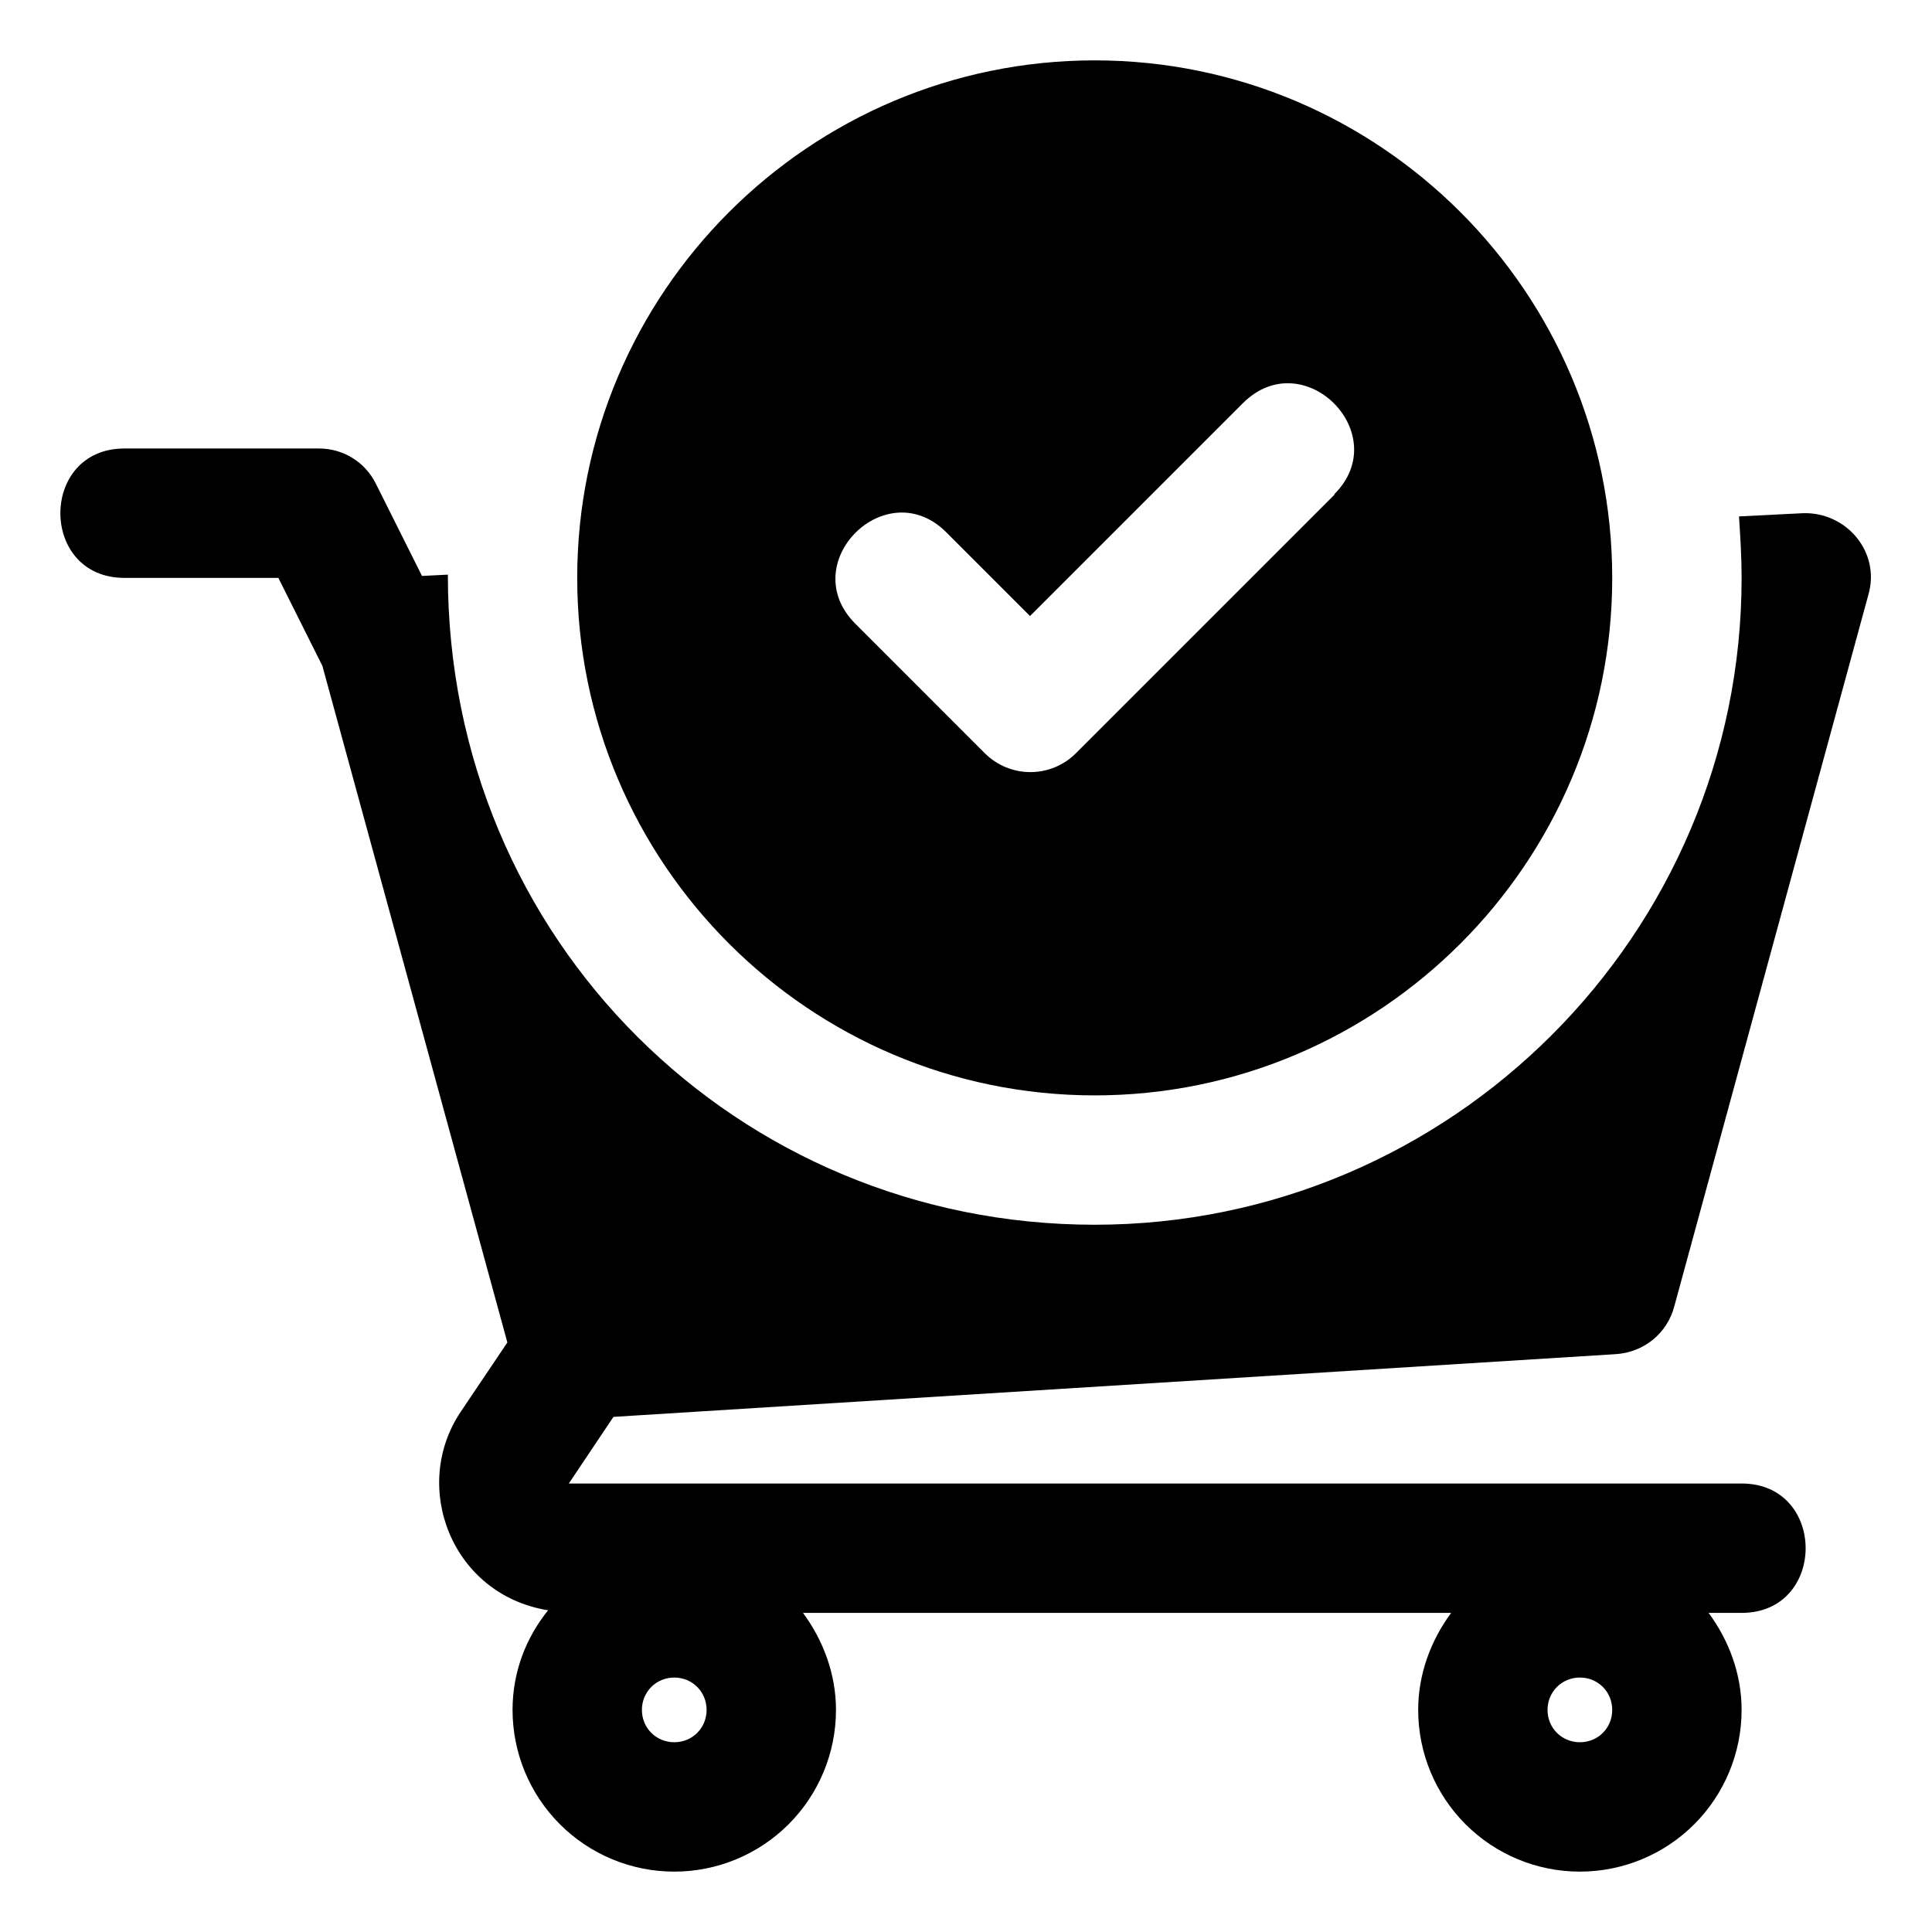
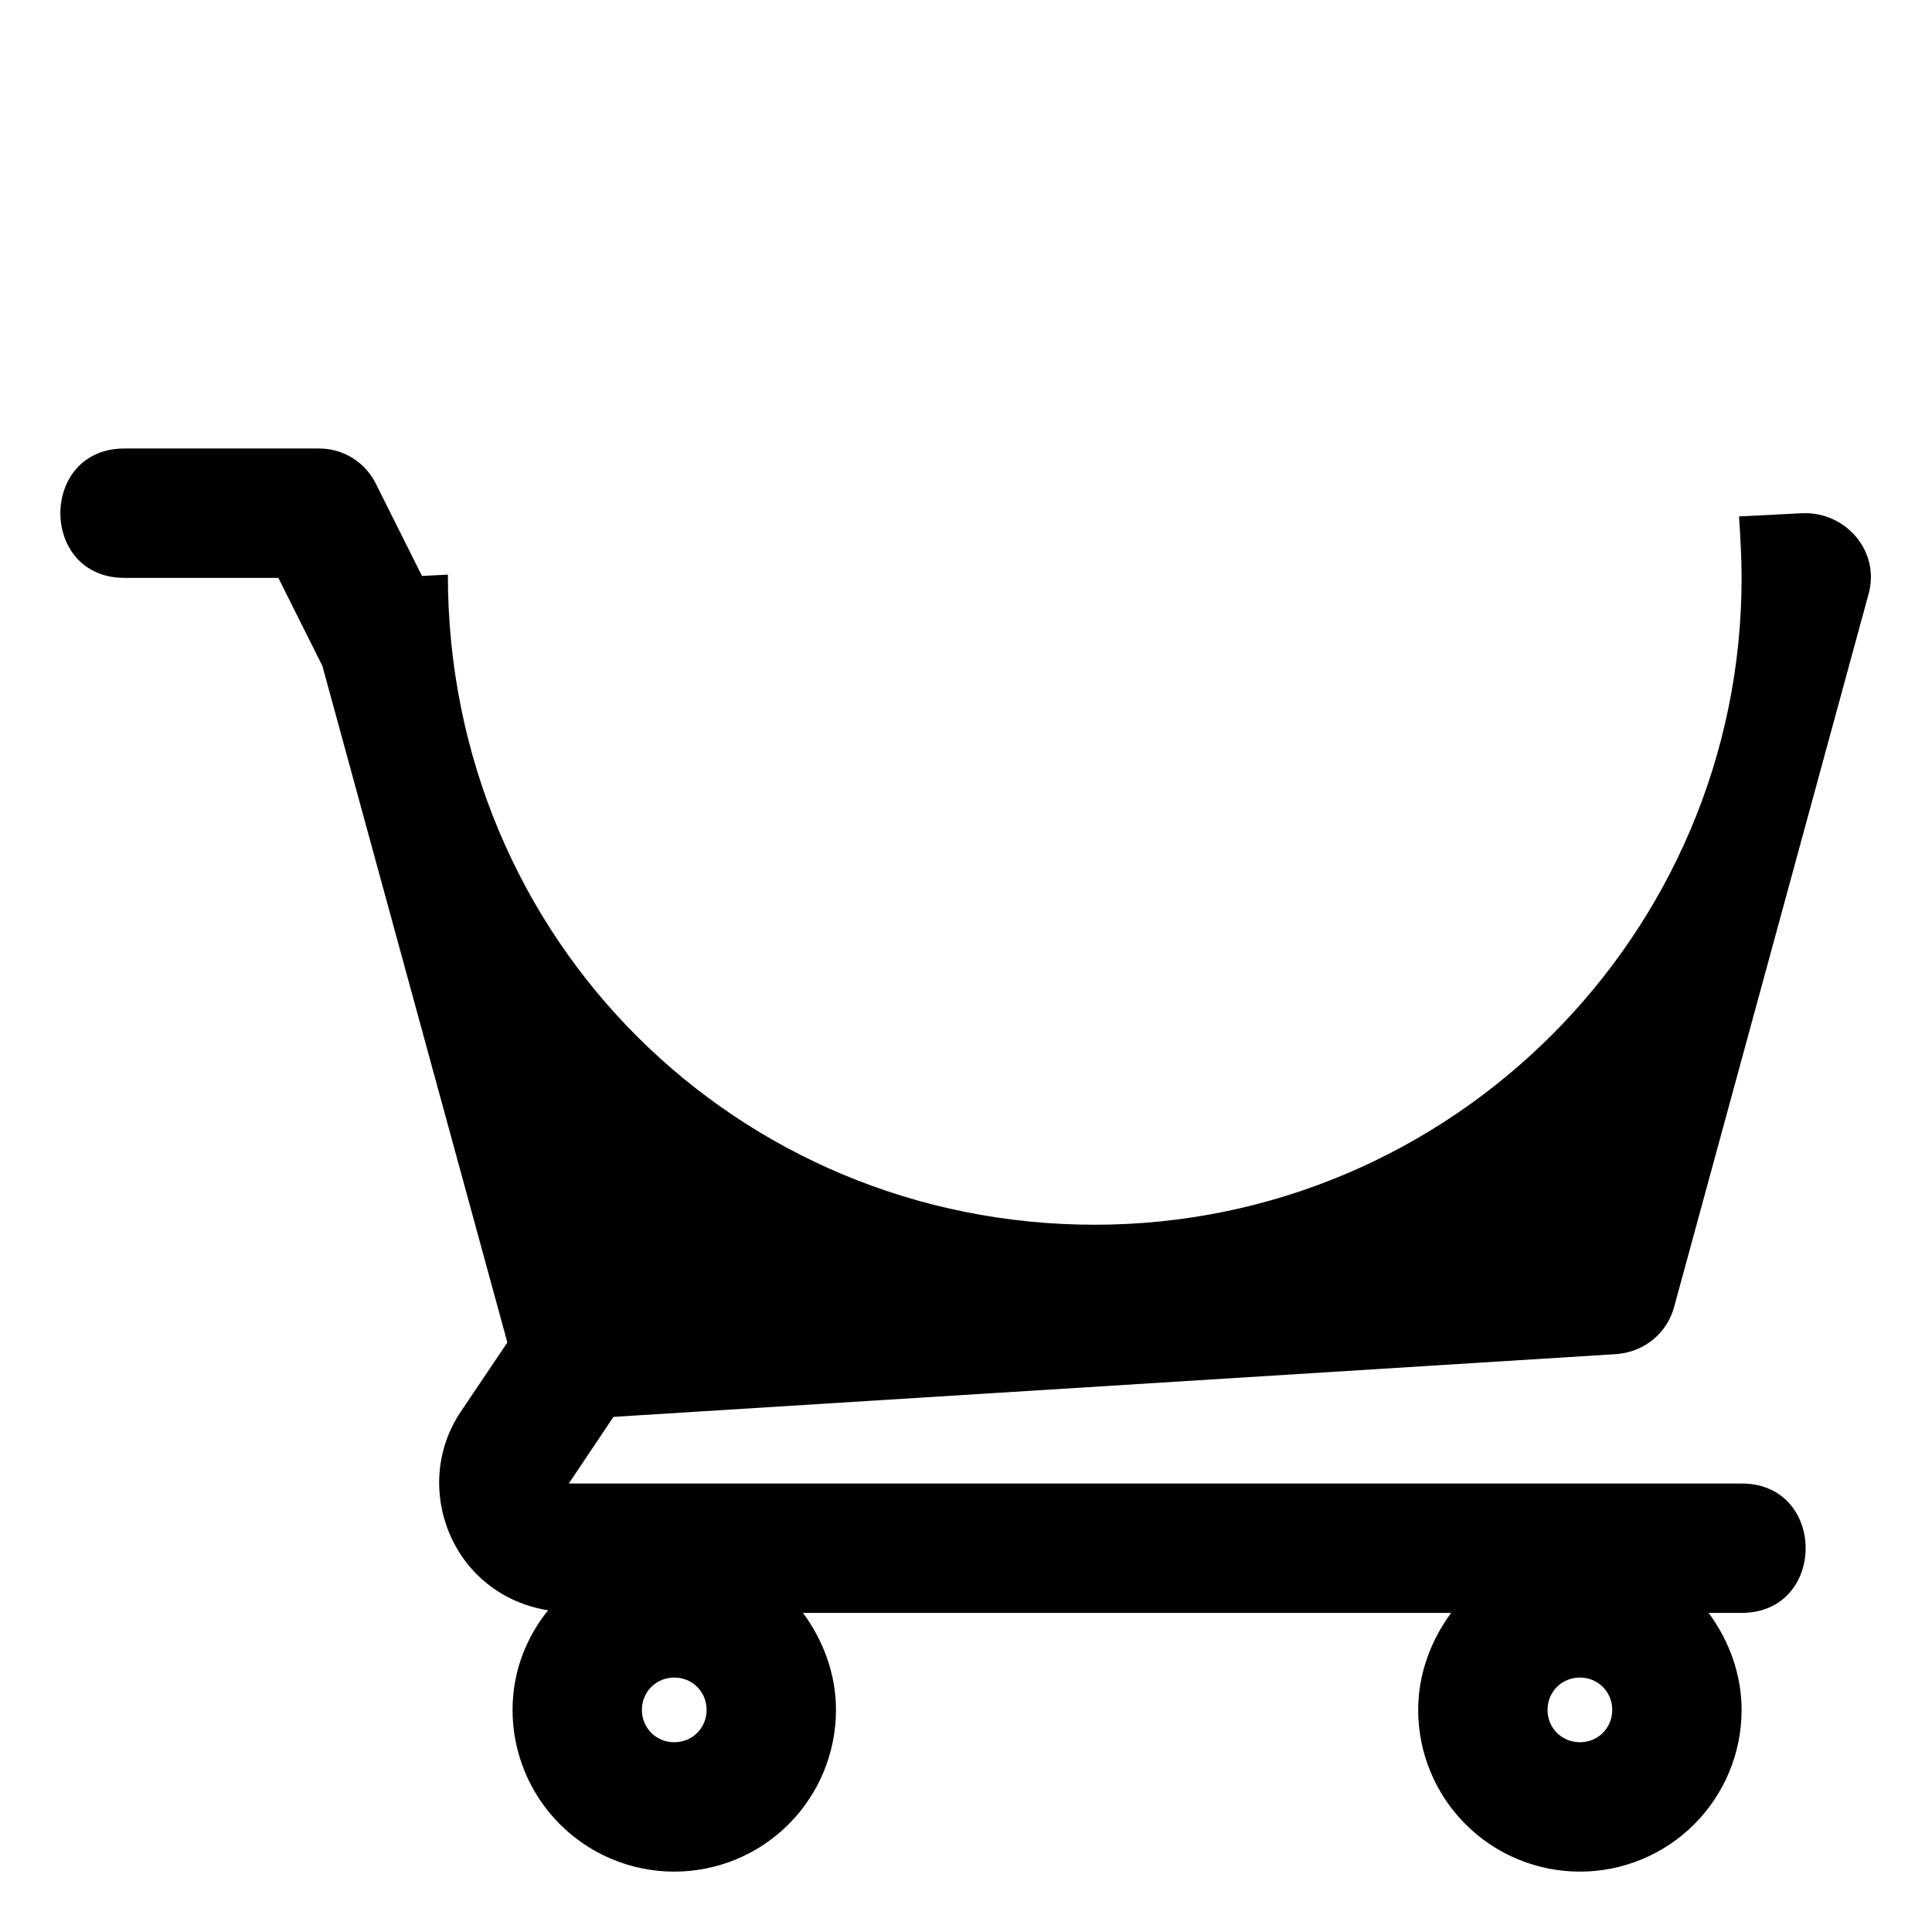
<svg xmlns="http://www.w3.org/2000/svg" width="64" height="64" viewBox="0 0 64 64" fill="none">
  <path d="M53.536 44.857C54.457 44.793 55.229 44.171 55.464 43.271L61.893 19.7C62.3 18.286 61.164 16.957 59.729 17L57.607 17.107C57.65 17.771 57.693 18.457 57.693 19.143C57.693 30.95 48.071 40.571 36.264 40.571C24.457 40.571 14.836 31.164 14.836 19.036L13.979 19.079L12.457 16.036C12.284 15.679 12.012 15.378 11.675 15.17C11.337 14.961 10.947 14.853 10.55 14.857H4.121C1.293 14.857 1.293 19.143 4.121 19.143H9.221L10.679 22.057L16.807 44.471L15.264 46.764C13.593 49.25 14.964 52.829 18.157 53.343C17.429 54.243 16.979 55.379 16.979 56.643C16.979 58.064 17.543 59.426 18.548 60.431C19.552 61.436 20.915 62 22.336 62C23.756 62 25.119 61.436 26.124 60.431C27.128 59.426 27.693 58.064 27.693 56.643C27.693 55.443 27.264 54.329 26.6 53.429H48.071C47.407 54.329 46.979 55.443 46.979 56.643C46.979 58.064 47.543 59.426 48.548 60.431C49.552 61.436 50.915 62 52.336 62C53.757 62 55.119 61.436 56.124 60.431C57.128 59.426 57.693 58.064 57.693 56.643C57.693 55.443 57.264 54.329 56.6 53.429H57.693C60.521 53.429 60.521 49.143 57.693 49.143H18.843L20.321 46.936L53.536 44.857ZM52.336 55.571C52.936 55.571 53.407 56.043 53.407 56.643C53.407 57.243 52.936 57.714 52.336 57.714C51.736 57.714 51.264 57.243 51.264 56.643C51.264 56.043 51.736 55.571 52.336 55.571ZM22.336 55.571C22.936 55.571 23.407 56.043 23.407 56.643C23.407 57.243 22.936 57.714 22.336 57.714C21.736 57.714 21.264 57.243 21.264 56.643C21.264 56.043 21.736 55.571 22.336 55.571Z" fill="black" />
-   <path d="M36.264 2C26.814 2 19.121 9.693 19.121 19.143C19.121 28.593 26.814 36.286 36.264 36.286C45.714 36.286 53.407 28.593 53.407 19.143C53.407 9.693 45.714 2 36.264 2ZM44.214 16.379L35.643 24.95C35.445 25.149 35.209 25.306 34.95 25.414C34.691 25.521 34.413 25.577 34.132 25.577C33.852 25.577 33.574 25.521 33.314 25.414C33.055 25.306 32.82 25.149 32.621 24.95L28.336 20.664C26.321 18.65 29.364 15.629 31.357 17.643L34.121 20.407L41.171 13.357C43.186 11.343 46.207 14.386 44.193 16.379H44.214Z" fill="black" />
</svg>